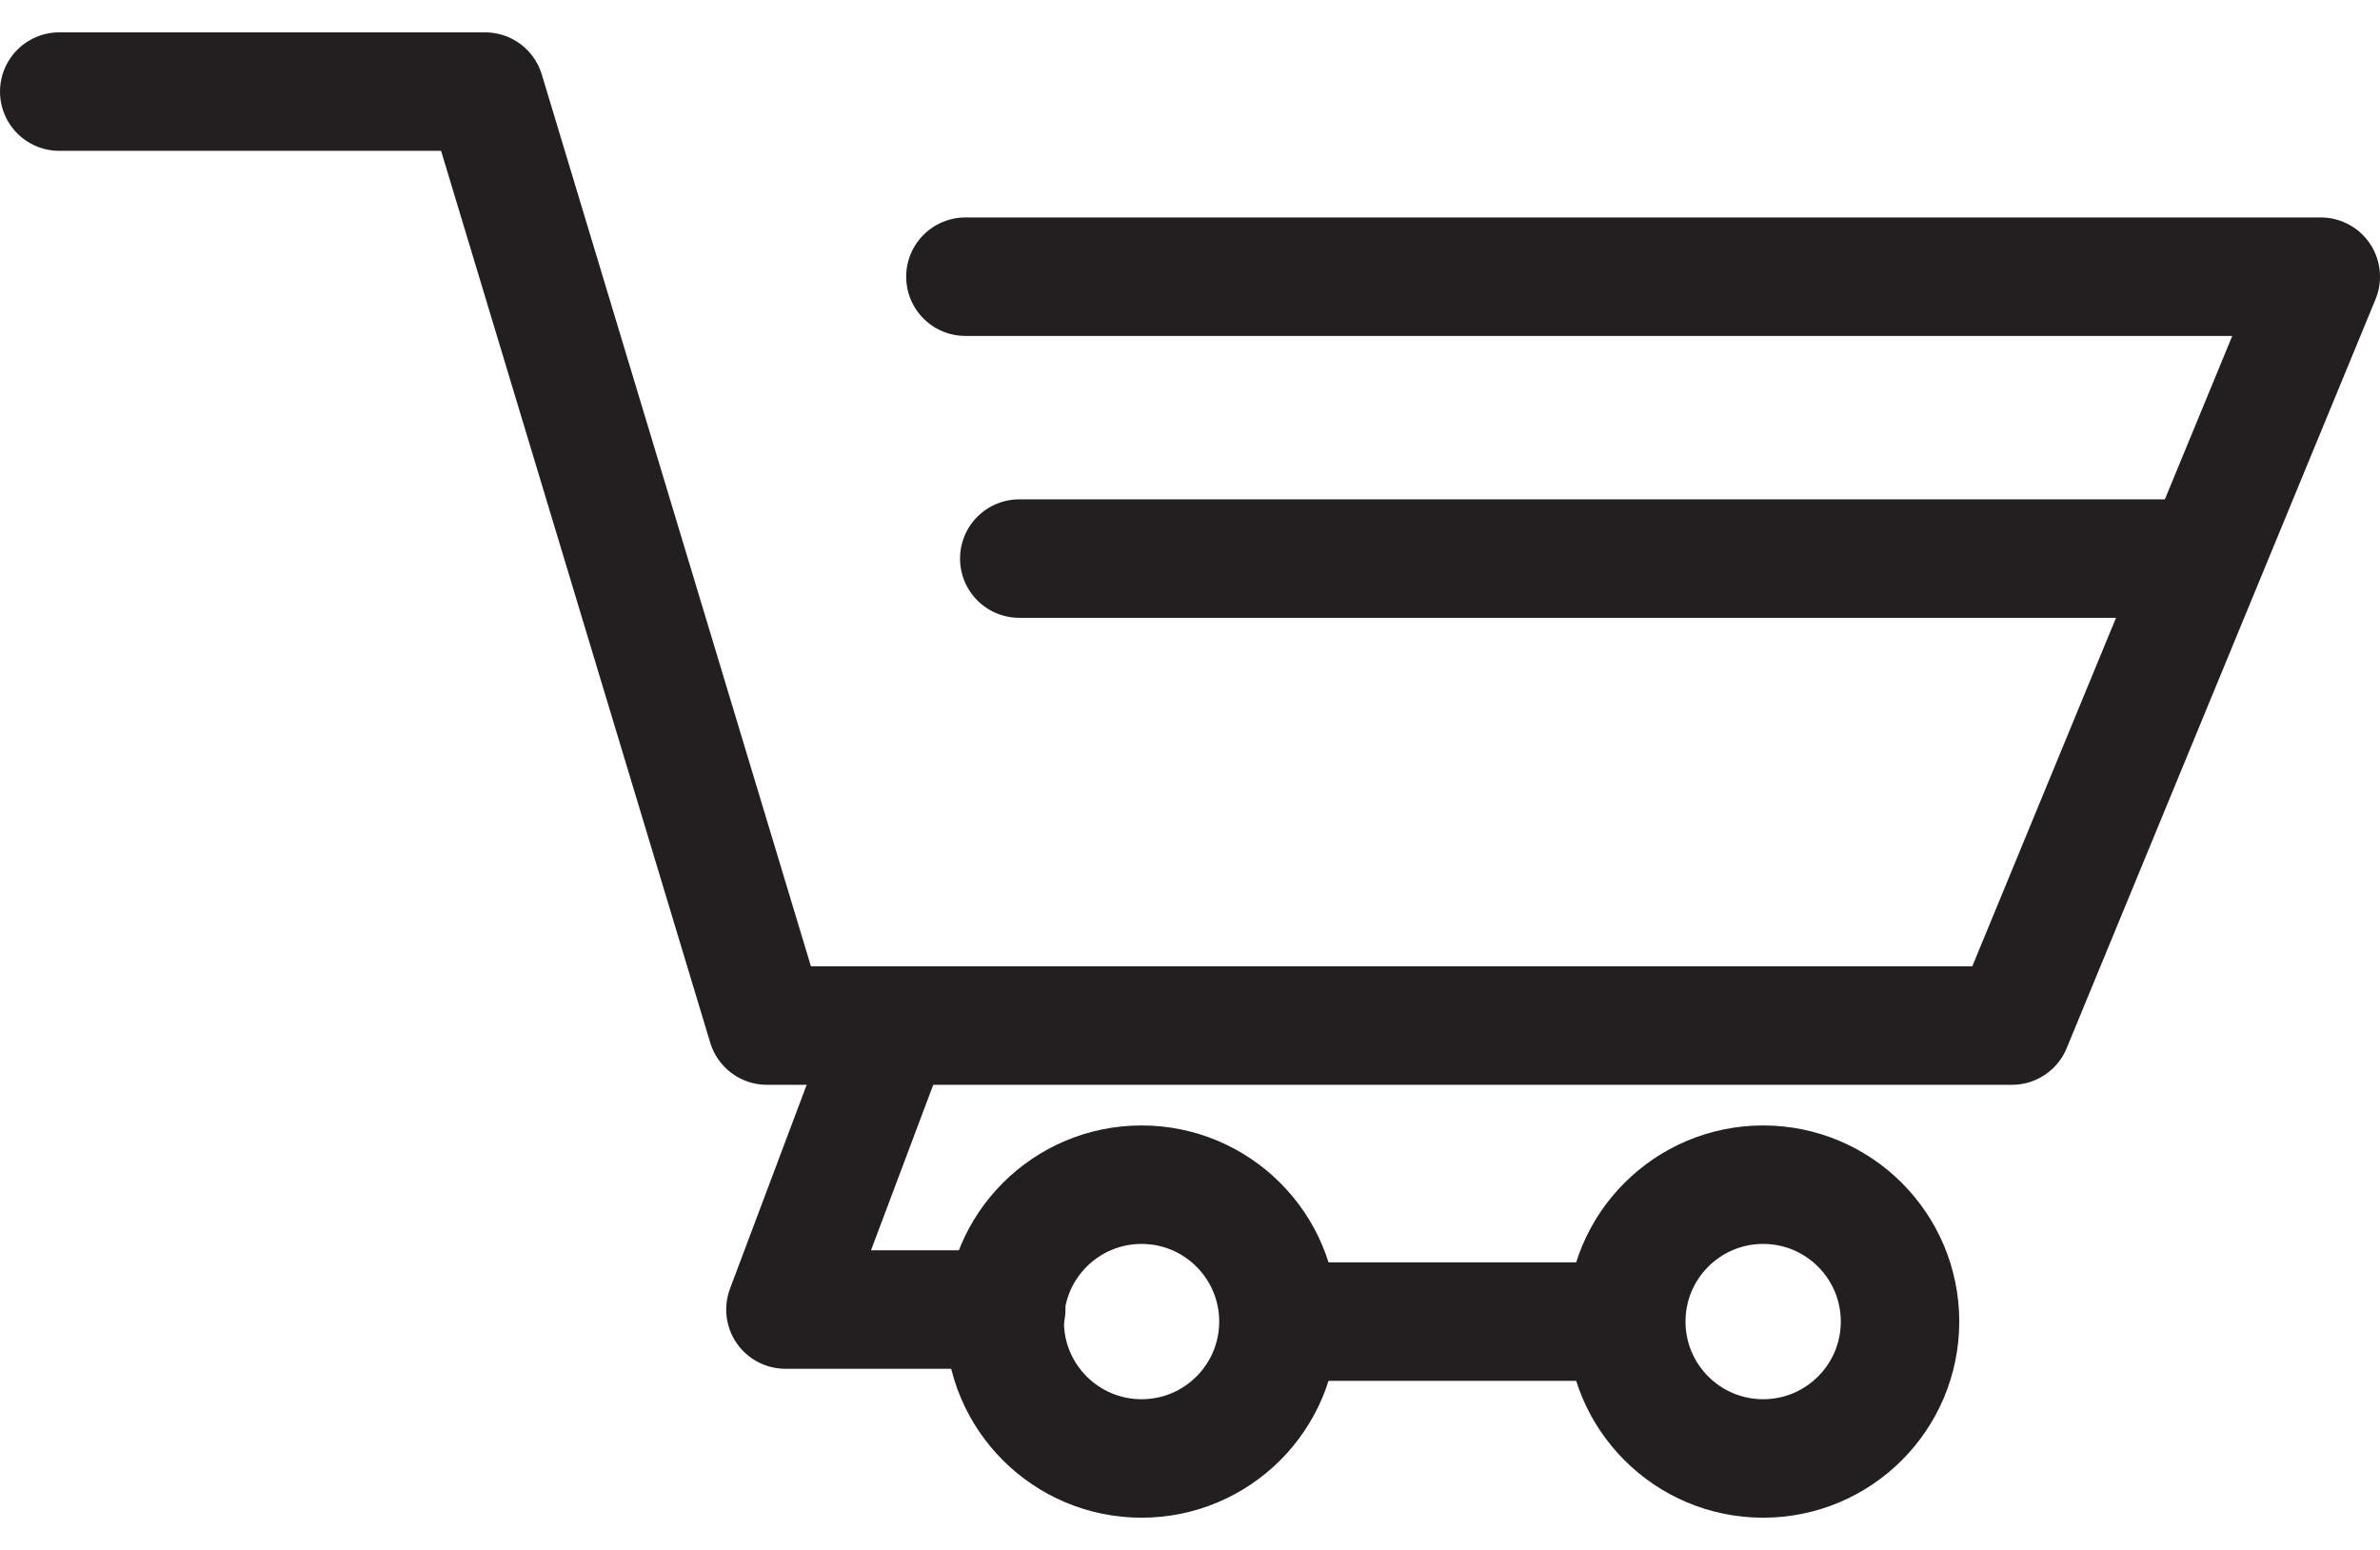
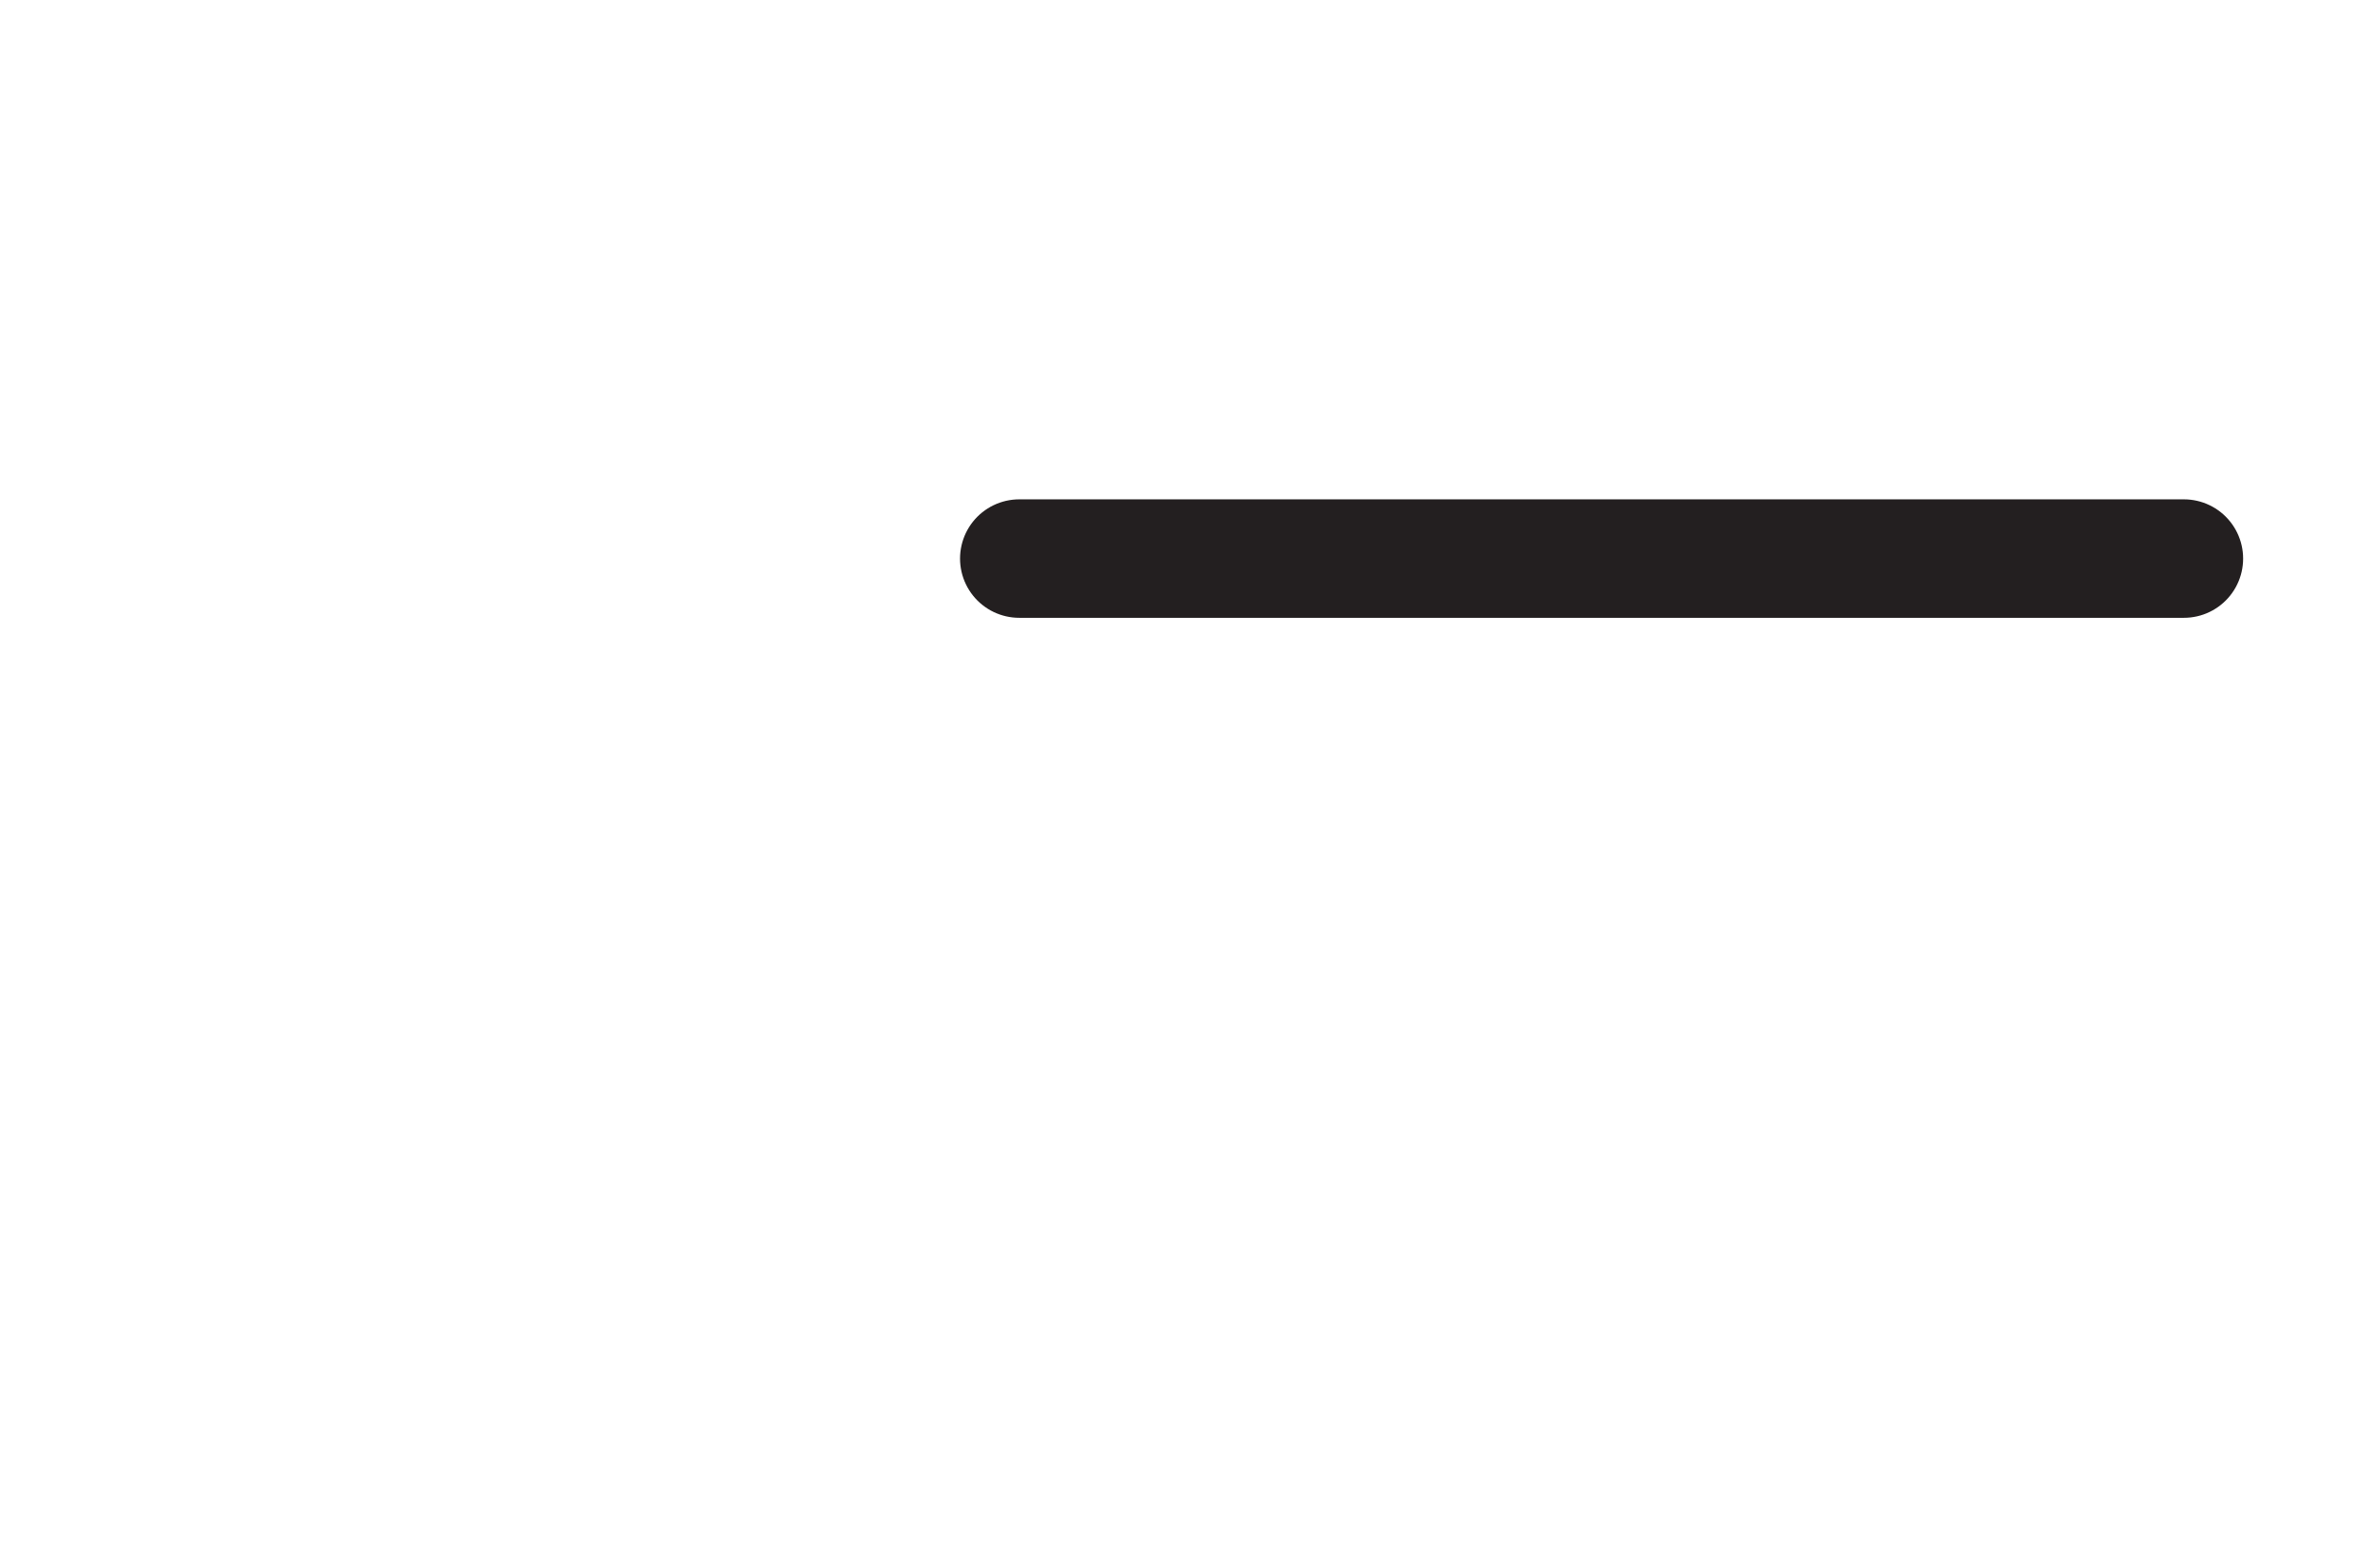
<svg xmlns="http://www.w3.org/2000/svg" viewBox="0 0 261.17 170.08">
  <defs>
    <style>.cls-1,.cls-2{fill:none;stroke:#231f20;stroke-linecap:round;stroke-width:13px;}.cls-1{stroke-linejoin:round;}.cls-2{stroke-miterlimit:10;}</style>
  </defs>
  <title>25Artboard 65</title>
  <g id="Color">
-     <polyline class="cls-1" points="105.94 30.36 254.67 30.36 220.78 112.53 84.16 112.53 53.23 10.05 6.5 10.05" />
-     <circle class="cls-2" cx="125.27" cy="145.01" r="15.02" />
-     <circle class="cls-2" cx="193.48" cy="145.01" r="15.02" />
    <line class="cls-2" x1="111.85" y1="61.29" x2="239.65" y2="61.29" />
-     <polyline class="cls-1" points="97.24 114.31 86.19 143.69 110.42 143.69" />
-     <line class="cls-1" x1="142.29" y1="145.01" x2="176.08" y2="145.01" />
  </g>
</svg>